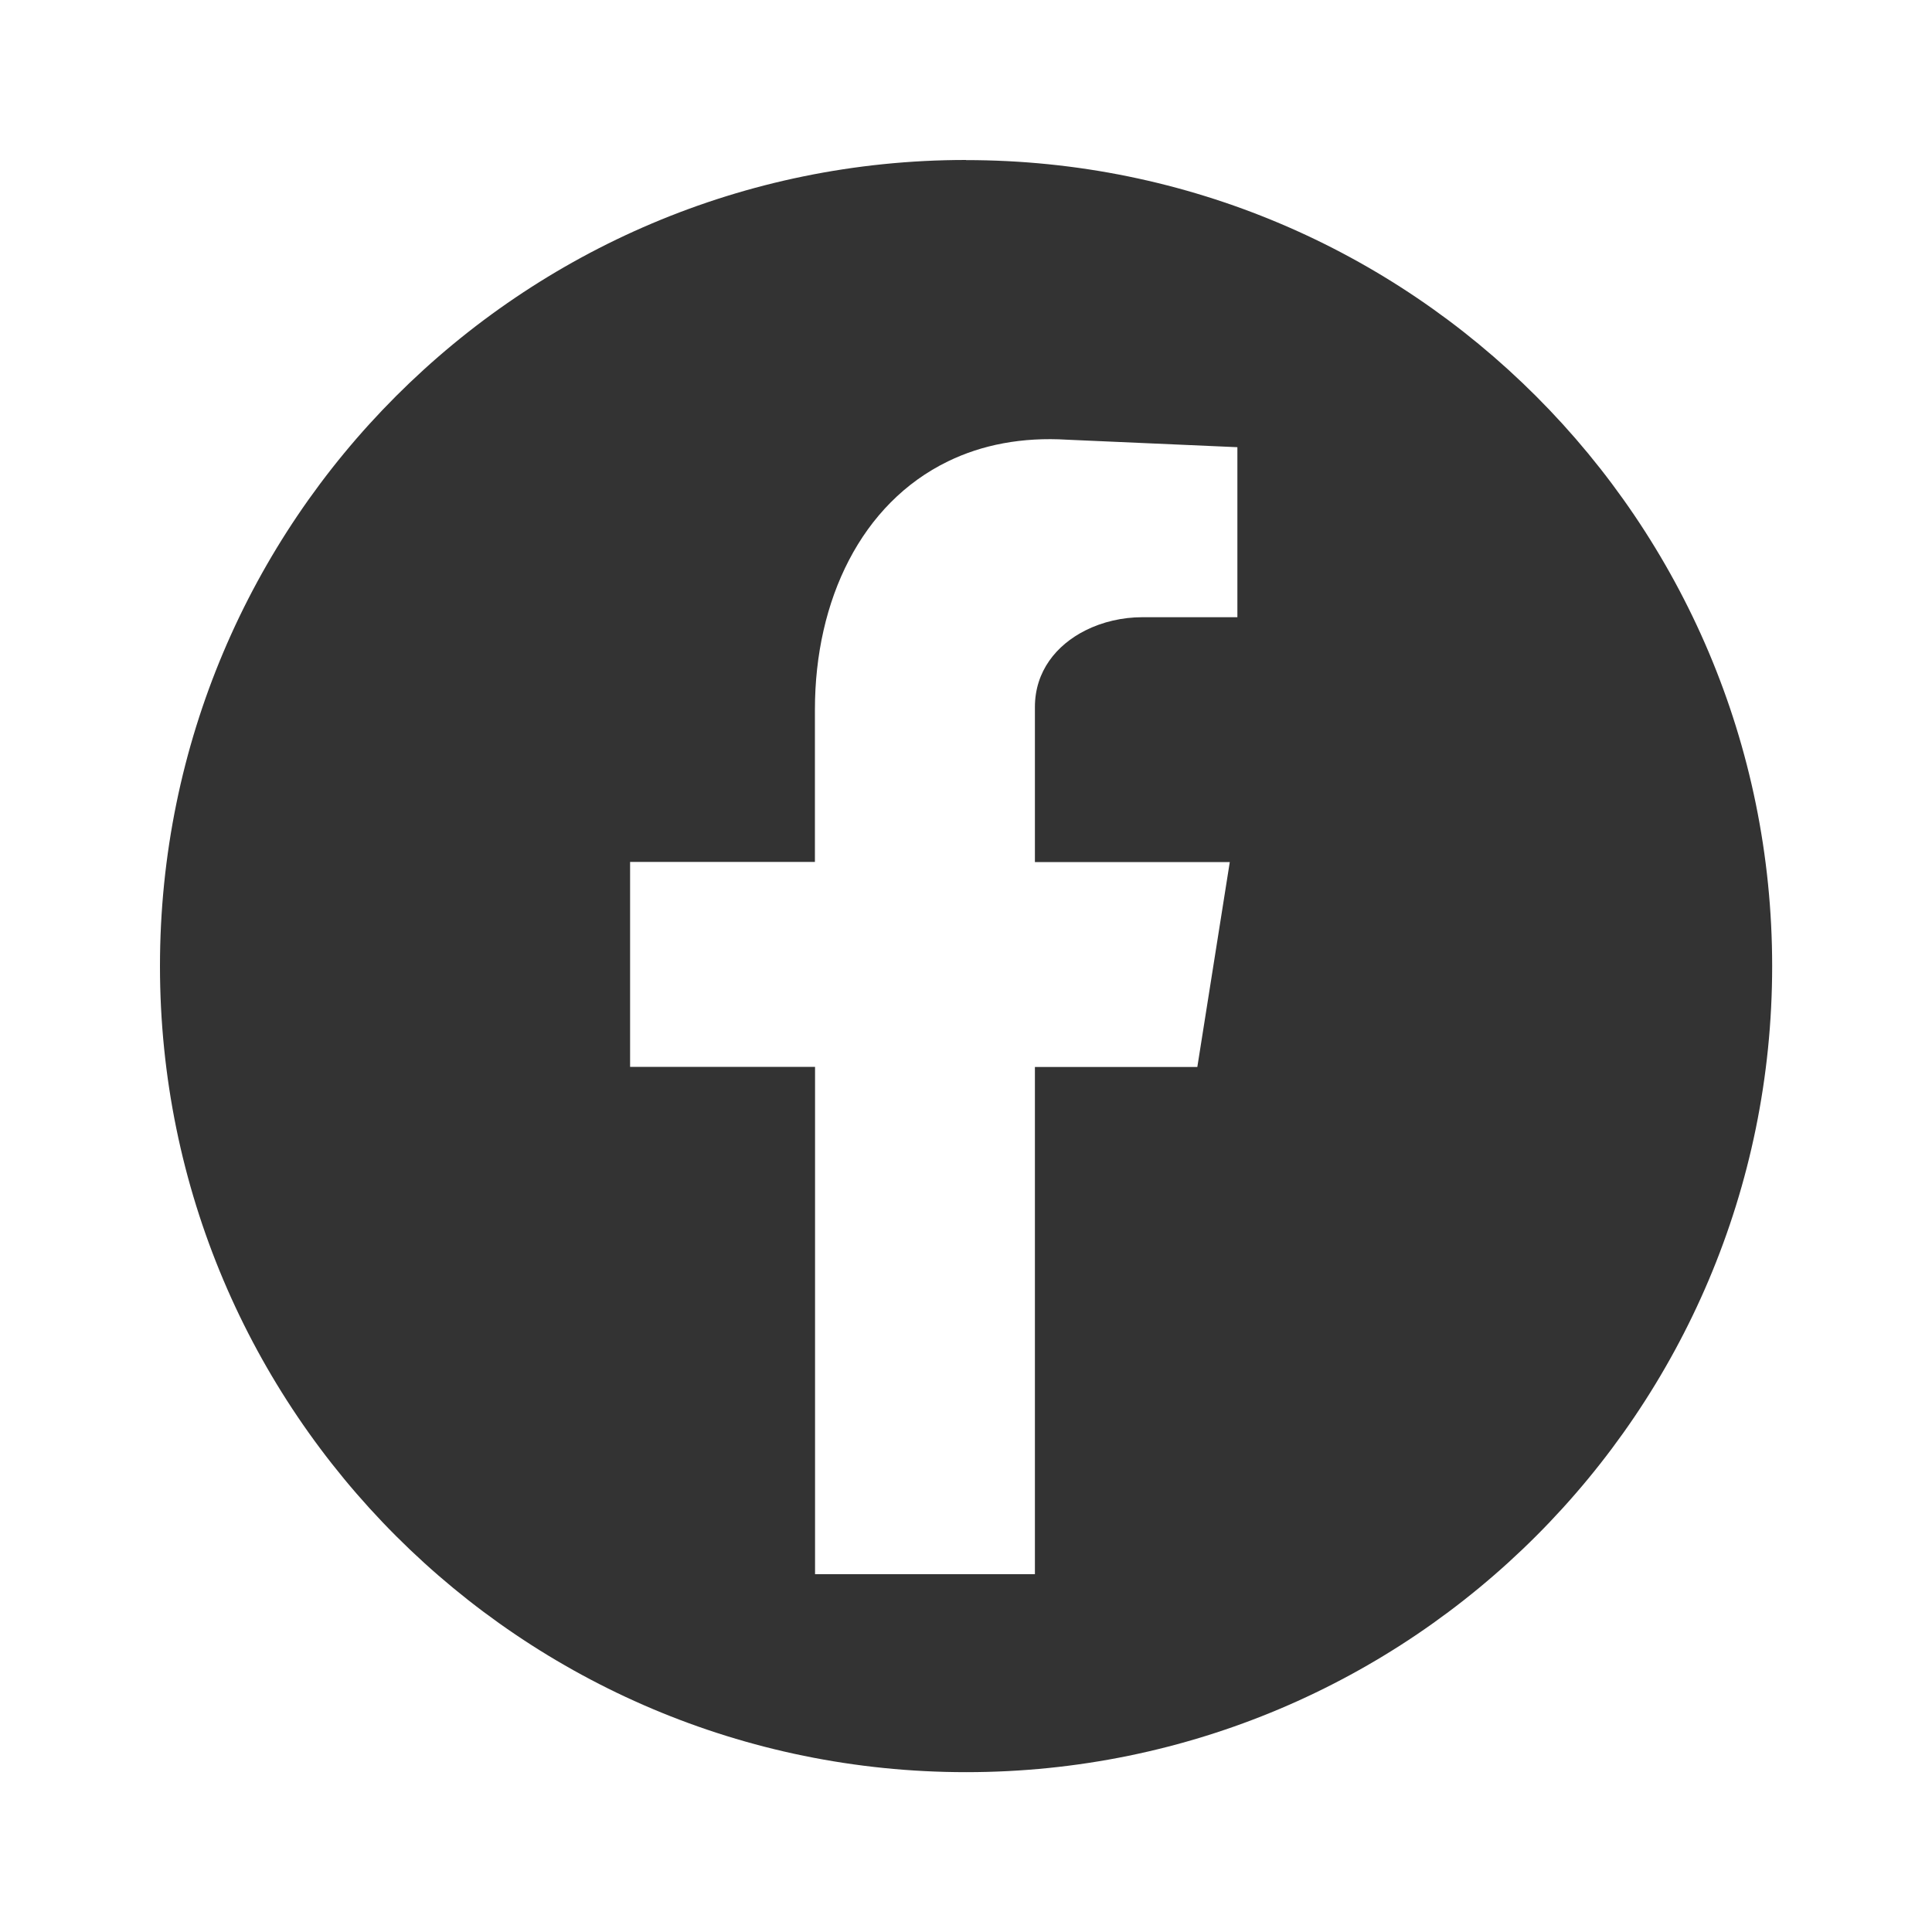
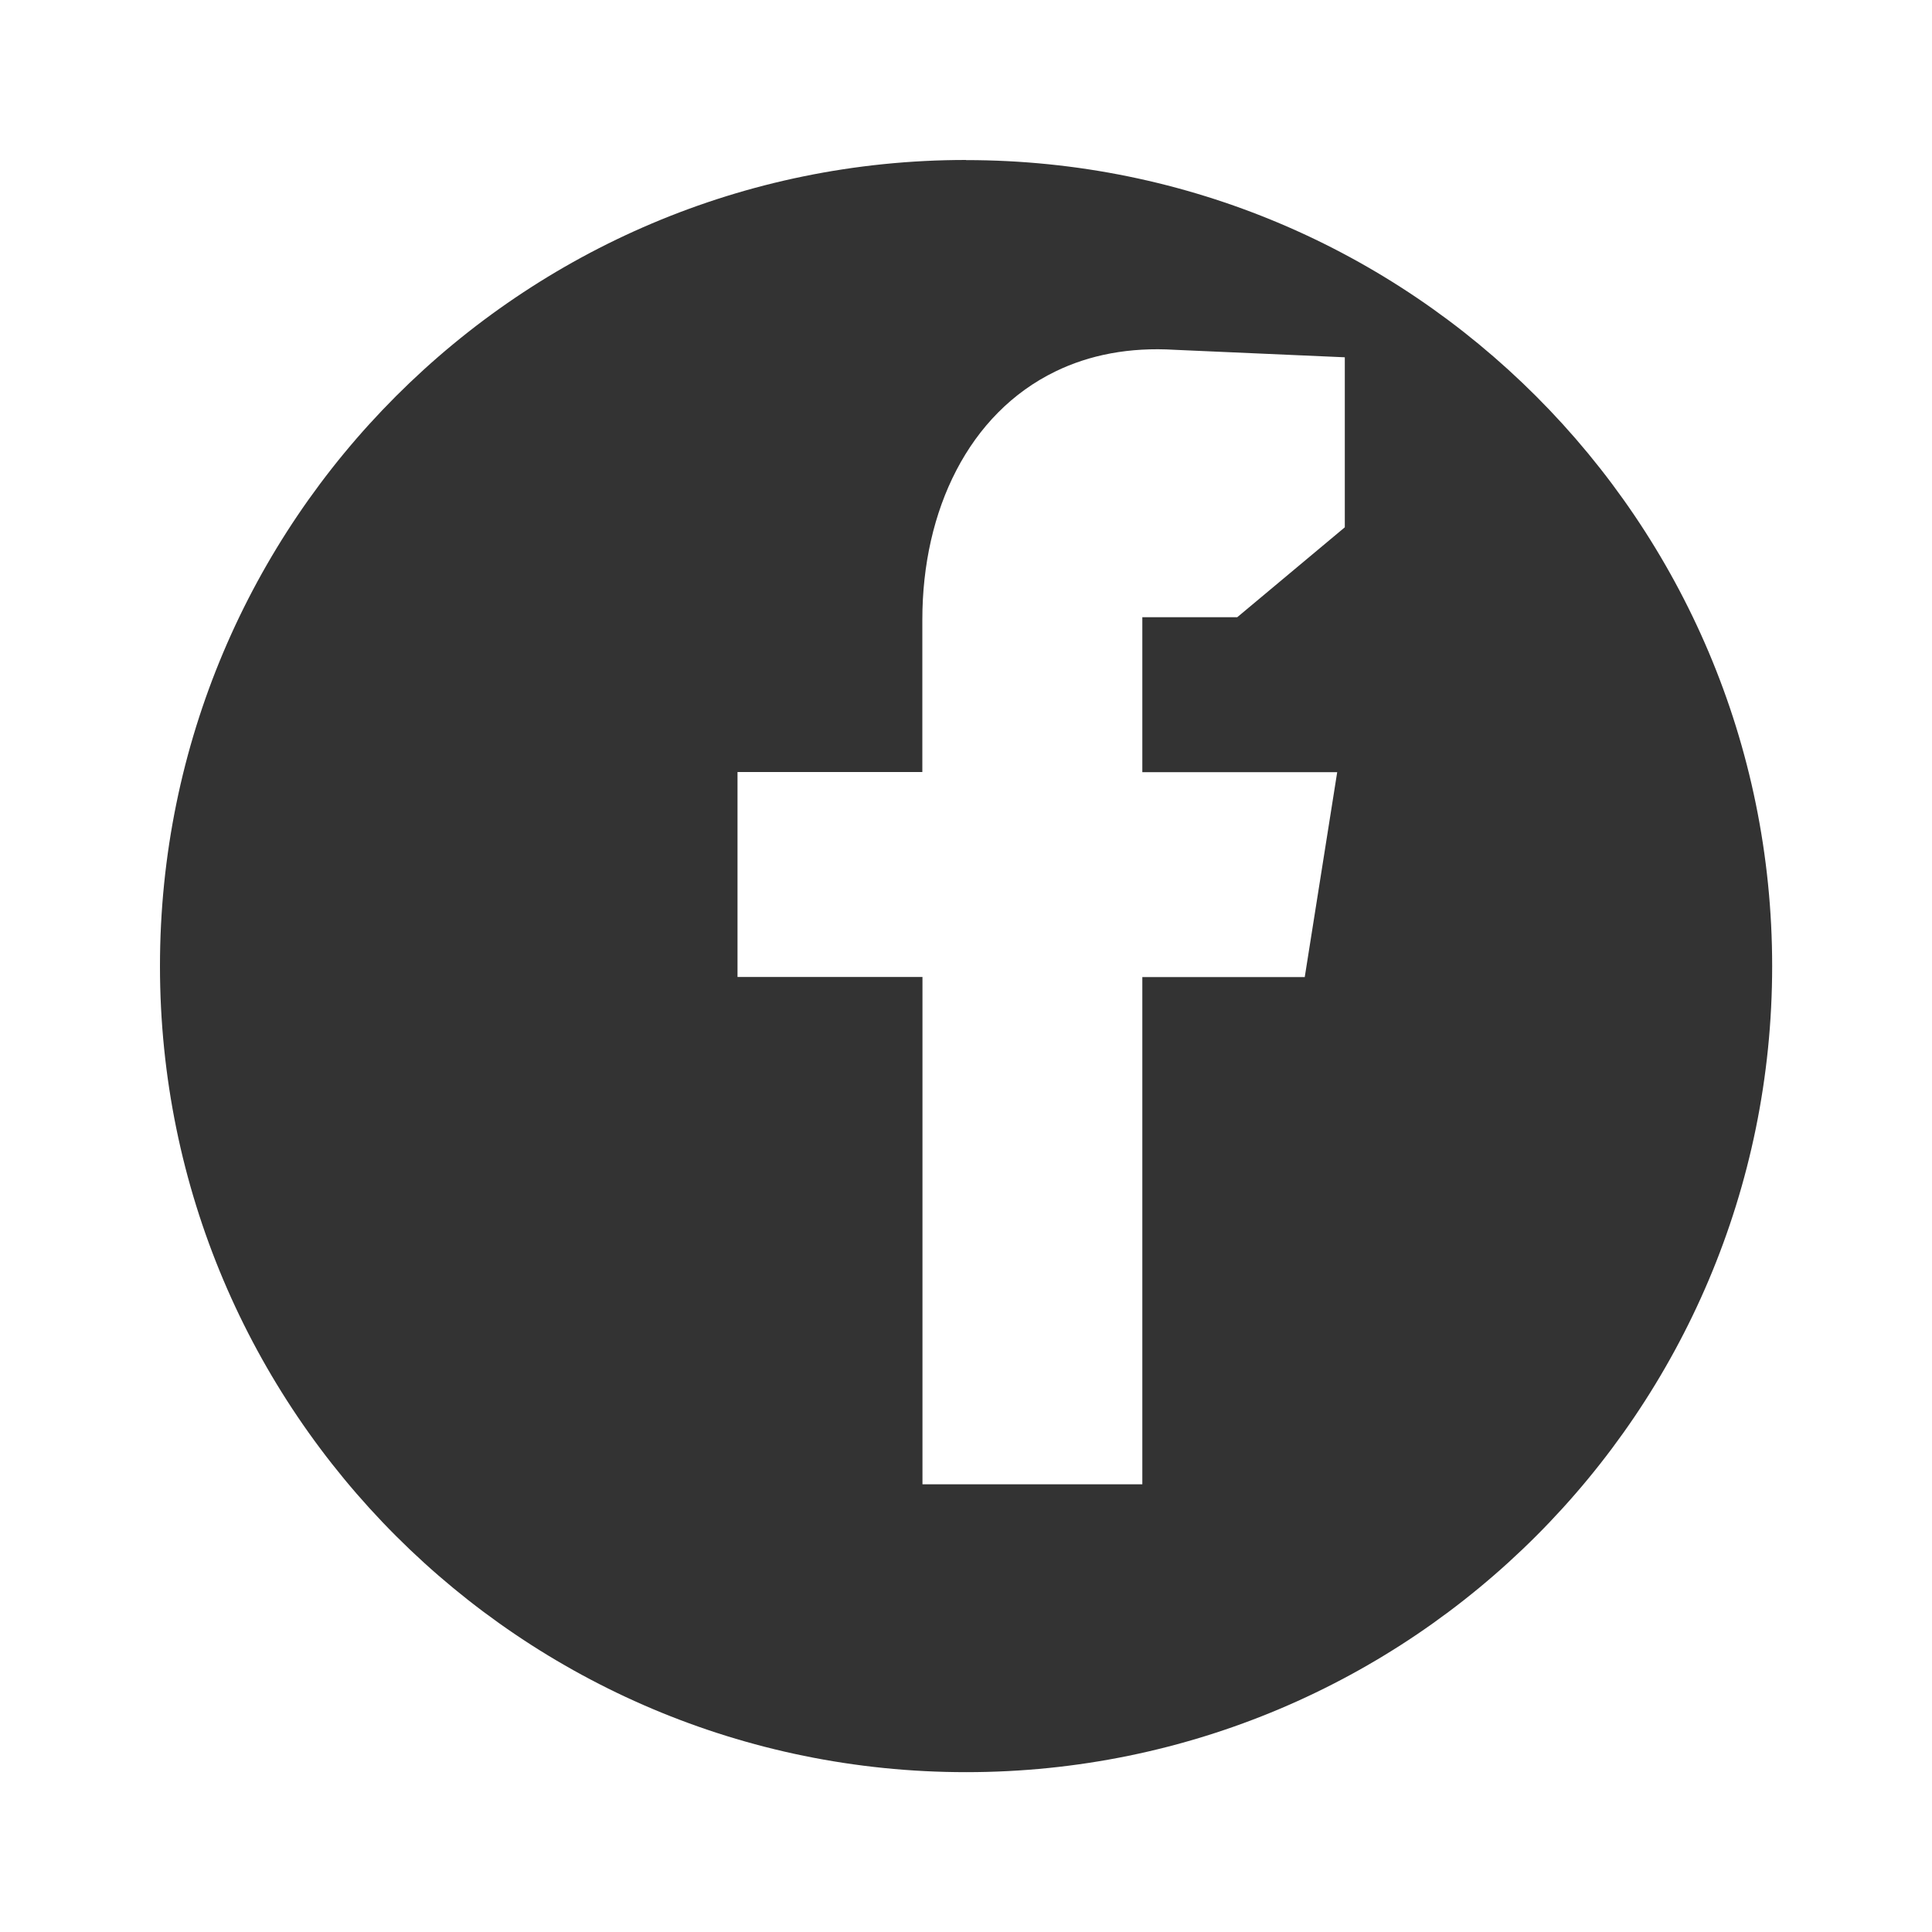
<svg xmlns="http://www.w3.org/2000/svg" id="Layer_1" data-name="Layer 1" viewBox="0 0 150 150">
  <defs>
    <style>
      .cls-1 {
        fill: #333;
        stroke-width: 0px;
      }
    </style>
  </defs>
-   <path class="cls-1" d="M75,12.42h0c-34.56,0-62.58,28.02-62.58,62.59,0,34.56,28.02,62.58,62.59,62.58,34.56,0,62.58-28.02,62.58-62.58,0-34.56-28.02-62.58-62.58-62.58ZM96.06,47.92h0s-7.37,0-7.37,0c-1.53,0-3.08.35-4.43,1.03-2.24,1.13-3.91,3.16-3.91,5.95v12.03h15.13l-2.52,15.91h0s-12.61,0-12.61,0v39.38h0s-17.07,0-17.07,0v-39.39h-14.36v-15.91h0s14.35,0,14.35,0v-11.83c0-8.51,3.61-16.01,10.33-19.27,2.63-1.28,5.73-1.9,9.28-1.68l13.19.58v13.2Z" />
+   <path class="cls-1" d="M75,12.42h0c-34.56,0-62.58,28.02-62.58,62.59,0,34.56,28.02,62.58,62.59,62.58,34.56,0,62.58-28.02,62.58-62.58,0-34.56-28.02-62.58-62.58-62.58ZM96.06,47.92h0s-7.37,0-7.37,0v12.03h15.13l-2.52,15.91h0s-12.61,0-12.61,0v39.38h0s-17.07,0-17.07,0v-39.39h-14.36v-15.91h0s14.35,0,14.35,0v-11.83c0-8.51,3.61-16.01,10.33-19.27,2.63-1.28,5.73-1.9,9.28-1.68l13.19.58v13.2Z" />
</svg>